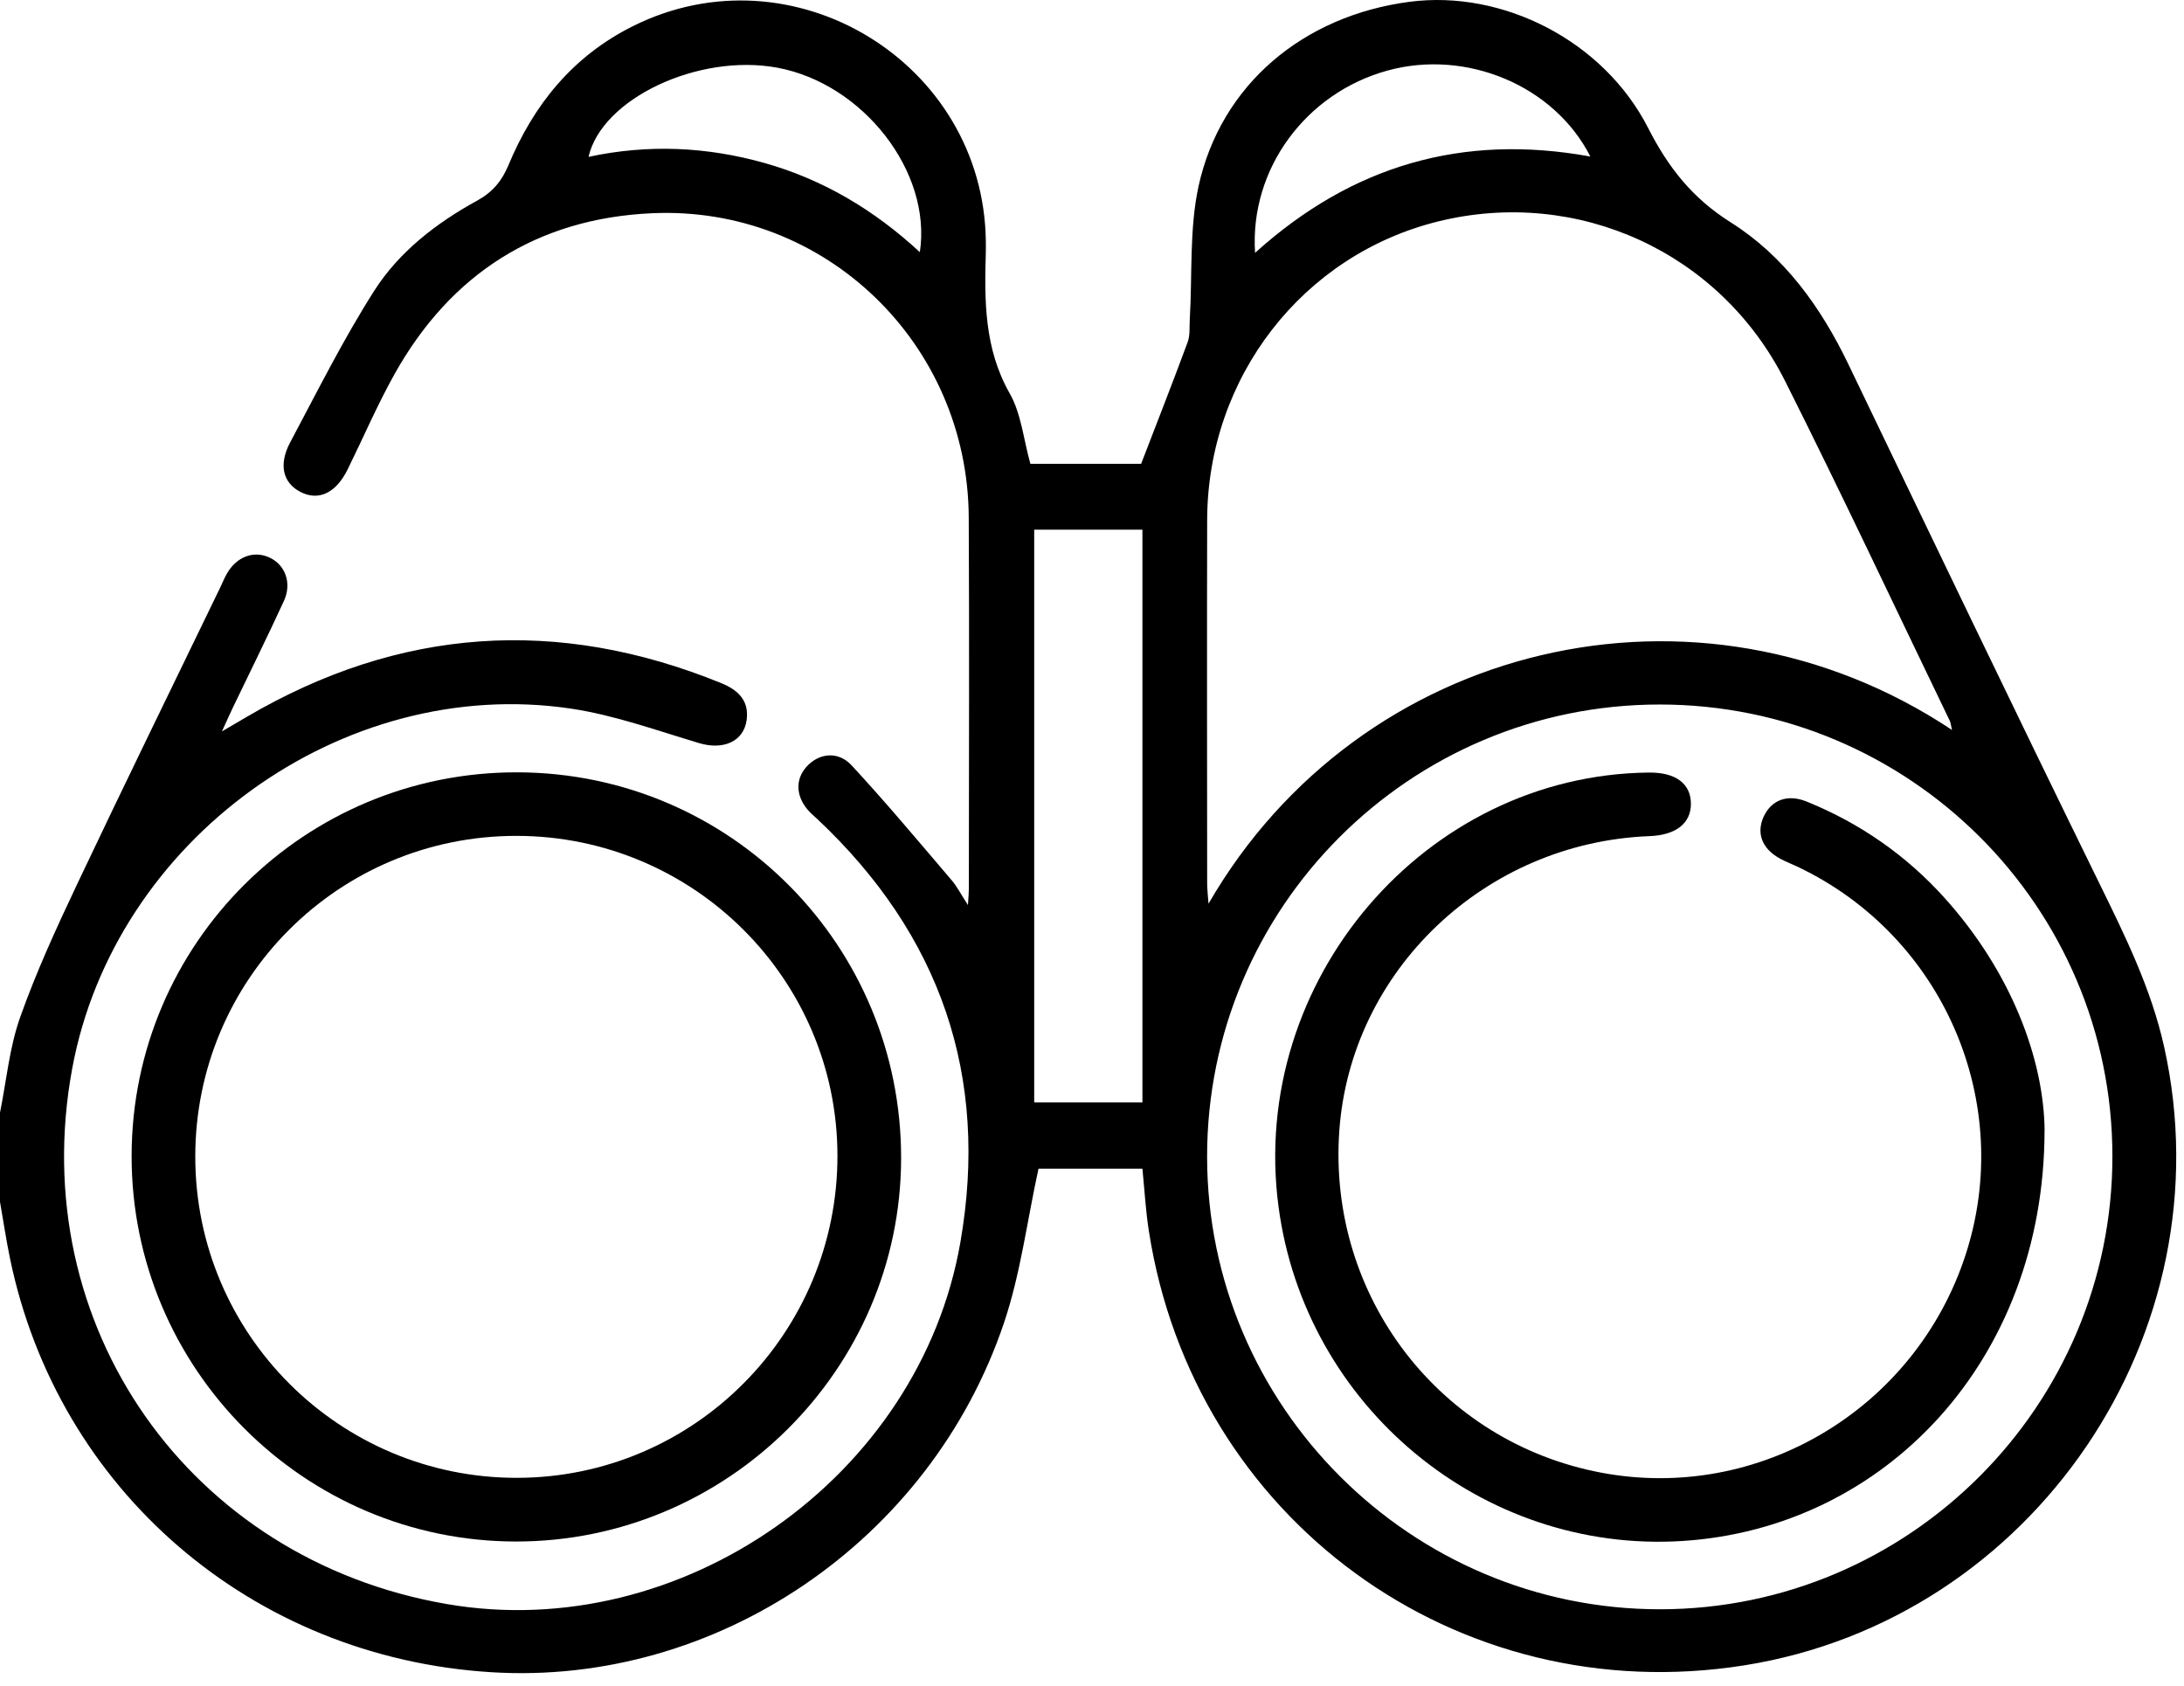
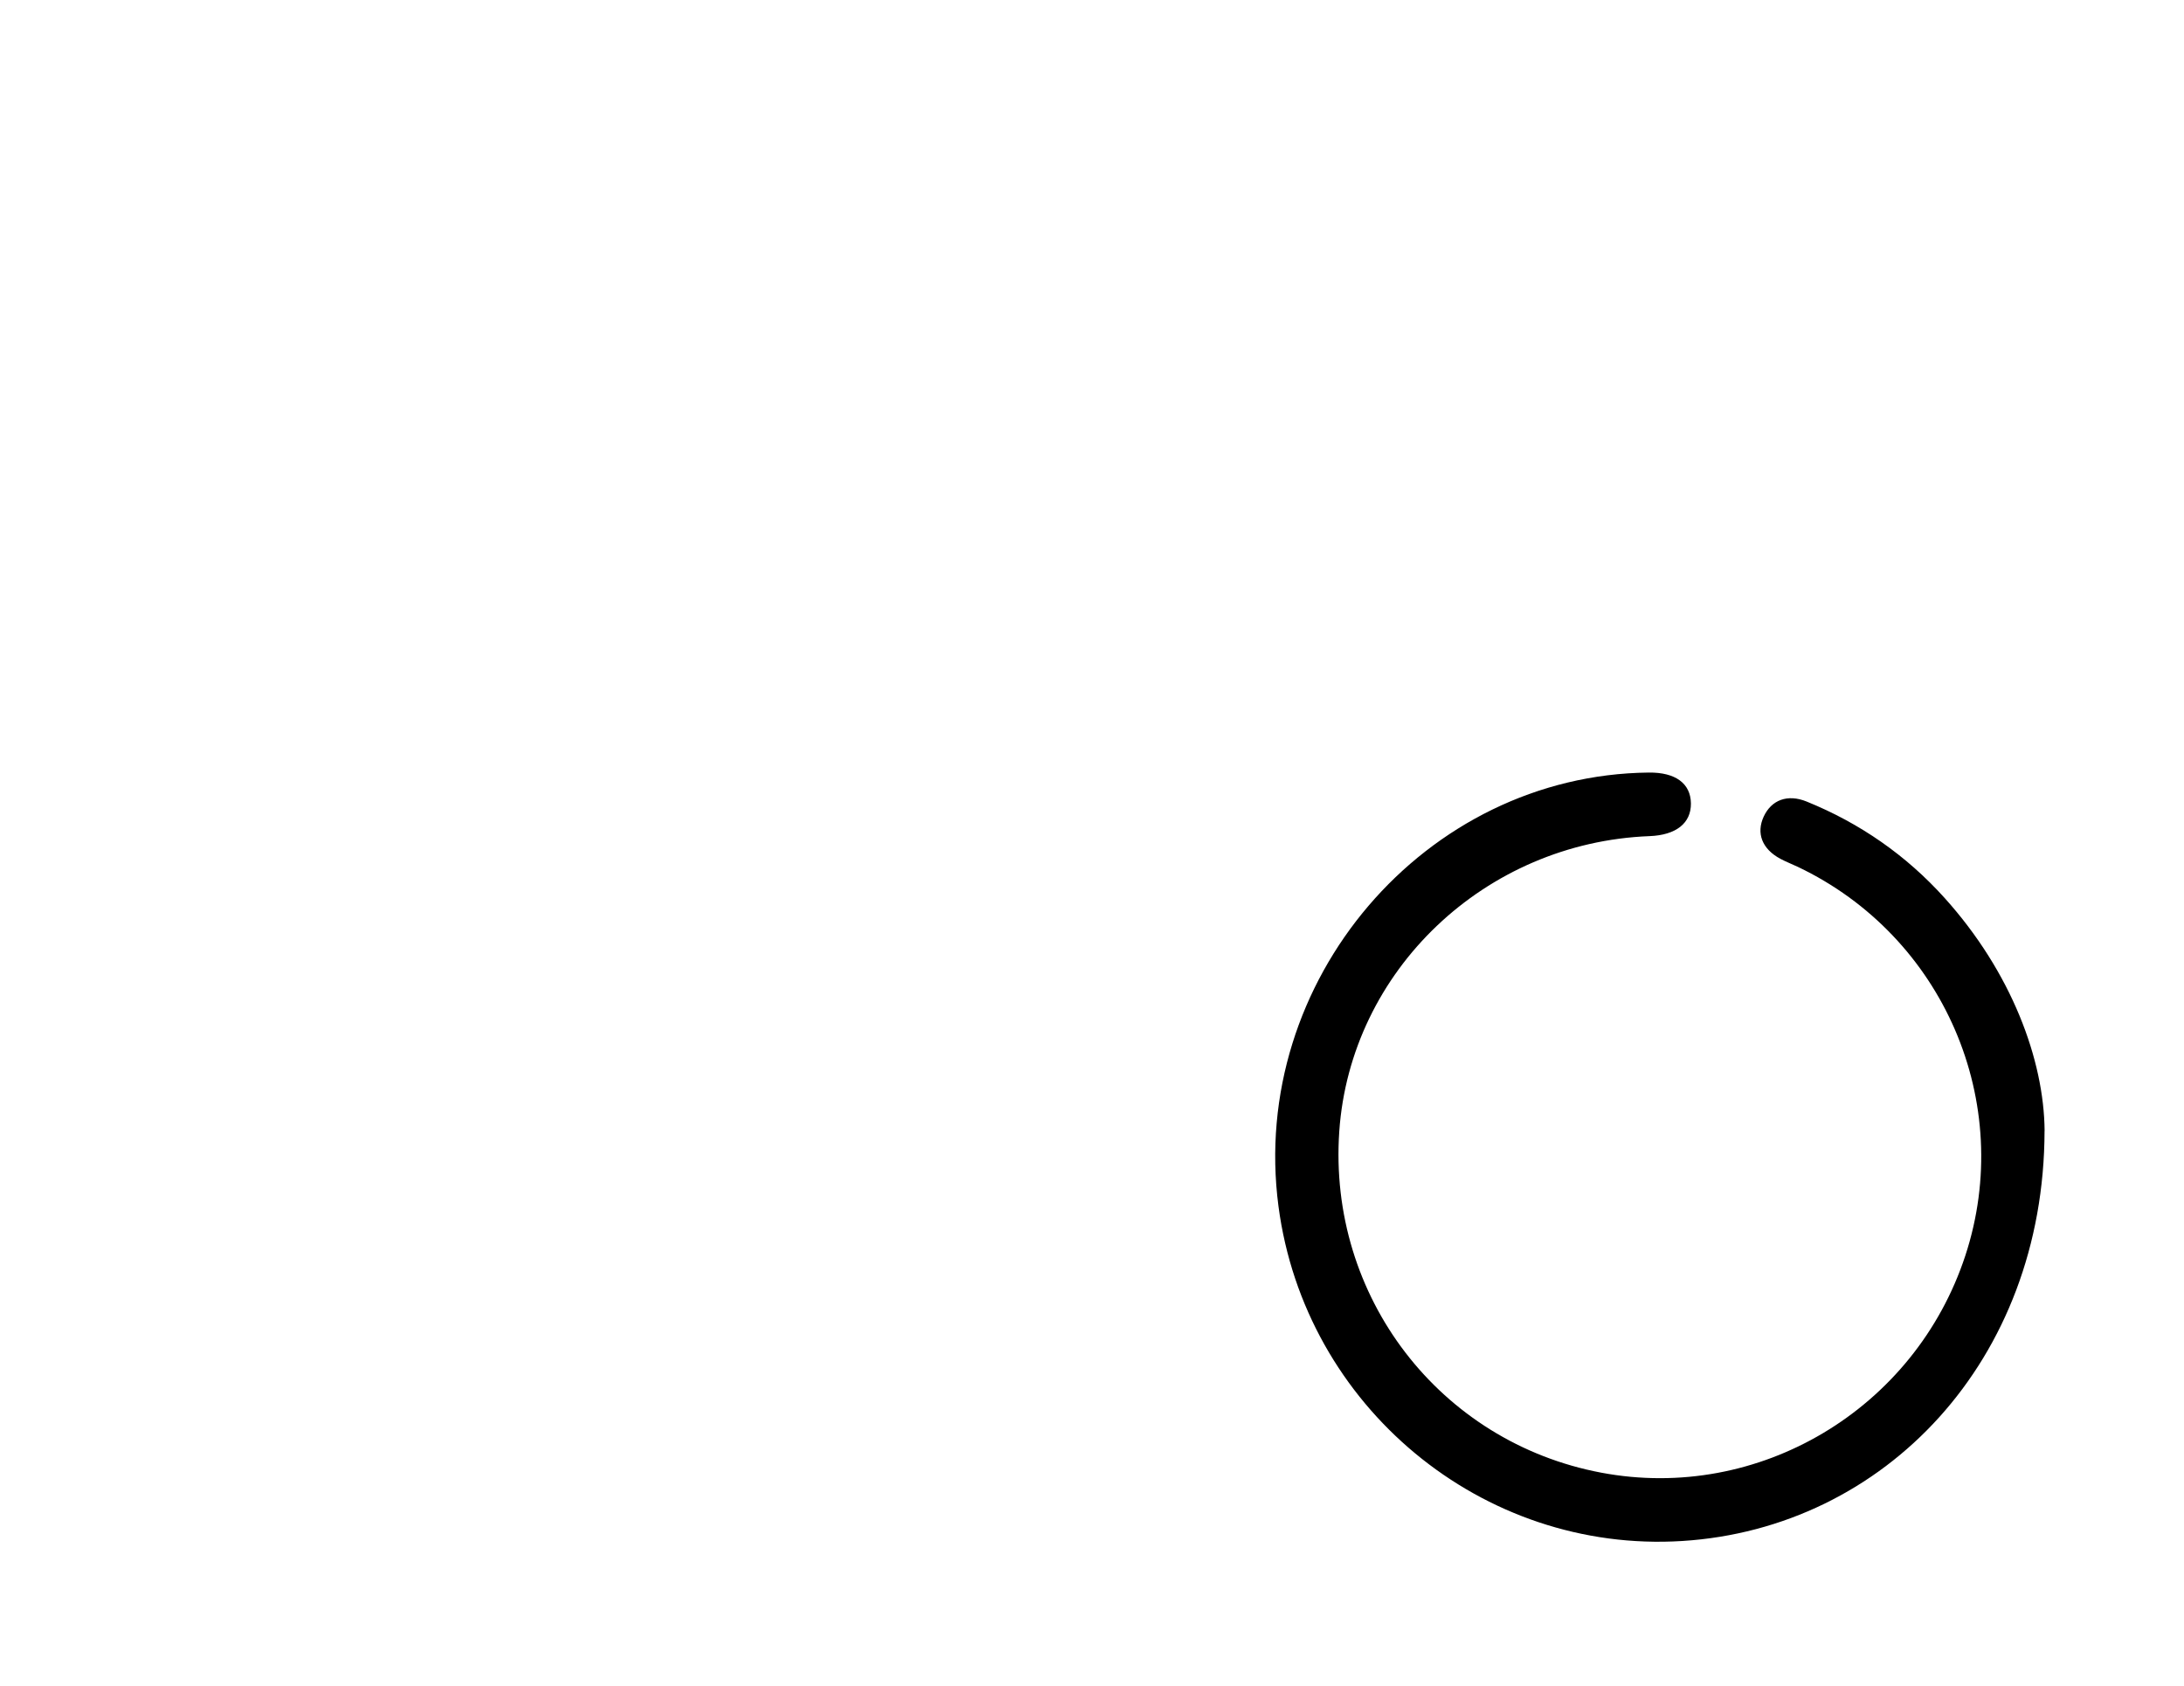
<svg xmlns="http://www.w3.org/2000/svg" width="114" height="88" viewBox="0 0 114 88" fill="none">
-   <path d="M0 58.08C0.335 56.421 0.489 54.697 1.046 53.118C1.891 50.73 2.958 48.411 4.043 46.118C6.491 40.949 9.007 35.812 11.497 30.663C11.609 30.43 11.704 30.189 11.832 29.964C12.335 29.064 13.233 28.72 14.066 29.102C14.884 29.479 15.249 30.43 14.822 31.363C13.96 33.241 13.041 35.092 12.146 36.955C11.992 37.278 11.846 37.607 11.585 38.179C12.166 37.838 12.525 37.628 12.884 37.417C20.85 32.749 29.105 32.177 37.652 35.661C38.532 36.019 39.108 36.576 38.974 37.578C38.823 38.718 37.741 39.162 36.499 38.792C34.279 38.129 32.068 37.326 29.795 36.988C17.848 35.217 5.966 43.855 3.767 55.787C1.298 69.182 9.867 81.417 23.337 83.733C35.572 85.836 48.002 77.106 50.13 64.846C51.639 56.166 49.09 48.808 42.682 42.773C42.548 42.646 42.403 42.528 42.276 42.397C41.544 41.639 41.476 40.715 42.098 40.024C42.735 39.316 43.74 39.18 44.454 39.953C46.256 41.897 47.955 43.935 49.676 45.949C49.952 46.272 50.151 46.666 50.524 47.243C50.551 46.799 50.572 46.601 50.572 46.402C50.572 39.935 50.601 33.469 50.566 27.002C50.518 17.943 43.079 10.727 34.042 11.13C28.055 11.397 23.524 14.285 20.59 19.534C19.692 21.143 18.962 22.846 18.147 24.502C17.54 25.734 16.636 26.164 15.693 25.684C14.775 25.216 14.523 24.265 15.145 23.095C16.565 20.429 17.916 17.718 19.535 15.177C20.836 13.136 22.783 11.637 24.908 10.472C25.717 10.028 26.2 9.436 26.535 8.633C27.857 5.457 29.902 2.93 33.035 1.366C41.381 -2.805 51.339 3.259 51.458 12.588C51.458 12.771 51.464 12.958 51.458 13.142C51.384 15.686 51.369 18.183 52.705 20.538C53.307 21.596 53.423 22.926 53.784 24.212H59.564C60.4 22.04 61.218 19.958 61.994 17.858C62.127 17.493 62.08 17.061 62.104 16.658C62.24 14.344 62.077 11.963 62.56 9.726C63.722 4.423 68.028 0.818 73.582 0.093C78.443 -0.541 83.71 2.128 86.034 6.69C87.083 8.748 88.342 10.348 90.34 11.607C93.138 13.37 95.049 16.033 96.487 19.025C100.82 28.036 105.144 37.056 109.545 46.035C110.912 48.825 112.281 51.58 112.963 54.643C116.285 69.57 106.149 84.53 91.054 86.929C76.037 89.317 62.296 79.296 59.964 64.235C59.801 63.184 59.742 62.117 59.632 61.003H54.208C53.609 63.743 53.272 66.478 52.412 69.034C48.571 80.463 37.374 88.022 25.631 87.288C13.145 86.509 3.008 77.782 0.516 65.66C0.317 64.694 0.172 63.714 0 62.736C0 61.184 0 59.632 0 58.08ZM110.263 60.355C110.257 47.326 99.67 36.769 86.617 36.775C73.577 36.781 62.996 47.368 63.008 60.393C63.023 73.403 73.648 84.011 86.659 84.003C99.667 83.994 110.269 73.371 110.263 60.352V60.355ZM101.89 38.102C101.825 37.826 101.819 37.714 101.771 37.619C98.914 31.703 96.125 25.755 93.176 19.887C89.789 13.147 82.338 9.779 75.1 11.551C68.002 13.29 63.028 19.691 63.011 27.15C62.996 33.469 63.008 39.79 63.011 46.109C63.011 46.414 63.049 46.719 63.082 47.172C70.983 33.495 88.606 29.271 101.893 38.105L101.89 38.102ZM53.983 27.648V57.543H59.632V27.648H53.983ZM48.014 13.162C48.648 8.956 45.035 4.355 40.566 3.532C36.464 2.776 31.419 5.137 30.72 8.188C33.829 7.519 36.894 7.658 39.925 8.514C42.987 9.379 45.646 10.973 48.014 13.162ZM65.509 13.201C70.577 8.624 76.36 6.959 83.013 8.171C81.125 4.456 76.534 2.557 72.436 3.68C68.168 4.847 65.222 8.819 65.512 13.201H65.509Z" fill="black" />
-   <path d="M6.87 60.331C6.885 49.24 15.907 40.279 27.024 40.315C38.129 40.35 47.059 49.35 47.036 60.479C47.012 71.478 37.964 80.472 26.932 80.466C15.862 80.46 6.855 71.419 6.87 60.331ZM10.193 60.387C10.198 69.647 17.724 77.154 26.988 77.142C36.236 77.13 43.728 69.588 43.713 60.31C43.696 51.106 36.2 43.641 26.968 43.632C17.682 43.623 10.187 51.112 10.193 60.387Z" fill="black" />
  <path d="M106.721 59.028C106.7 71.01 98.386 79.773 87.811 80.439C77.37 81.097 68.108 73.418 66.733 62.962C65.186 51.204 74.377 40.445 86.066 40.327C87.456 40.312 88.25 40.895 88.262 41.938C88.274 42.969 87.489 43.591 86.104 43.645C77.515 43.976 70.488 50.662 69.907 59.057C69.311 67.681 75.147 75.282 83.585 76.873C91.804 78.422 99.951 73.564 102.586 65.542C105.203 57.57 101.454 48.867 93.837 45.247C93.538 45.105 93.226 44.986 92.933 44.829C91.979 44.32 91.659 43.496 92.062 42.625C92.465 41.755 93.306 41.435 94.302 41.84C97.085 42.969 99.501 44.646 101.507 46.876C104.993 50.748 106.694 55.316 106.724 59.031L106.721 59.028Z" fill="black" />
</svg>